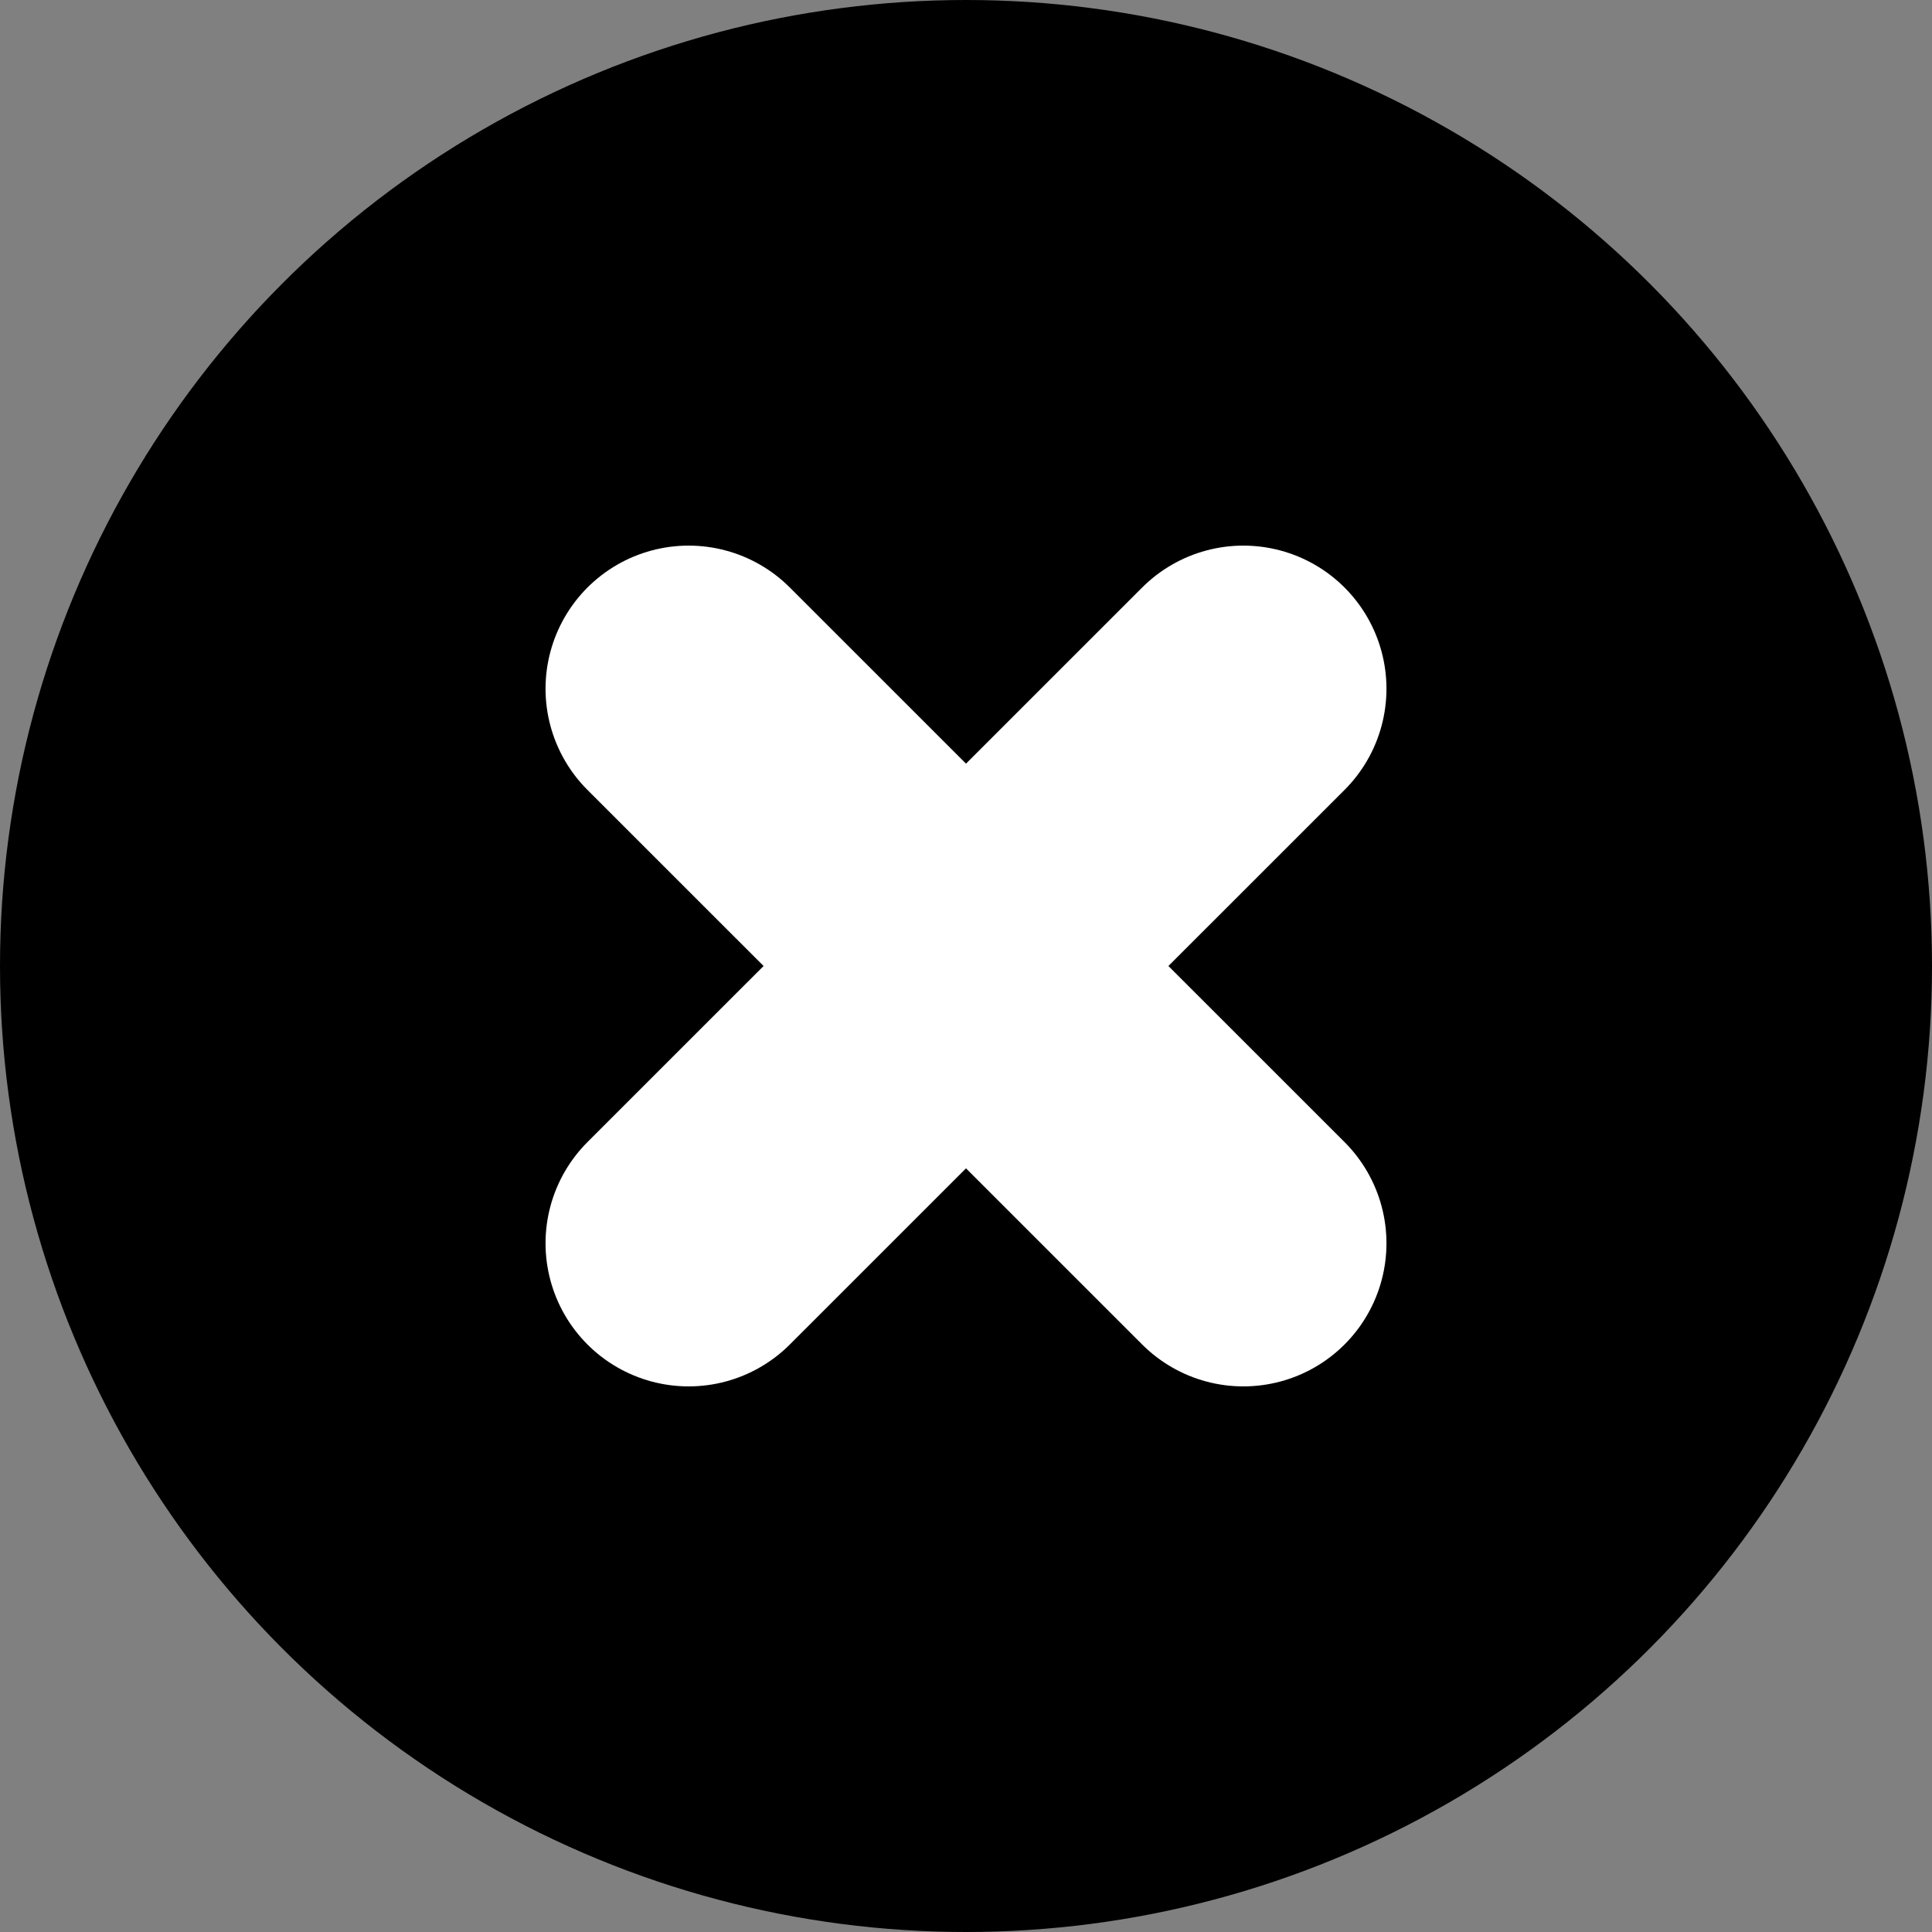
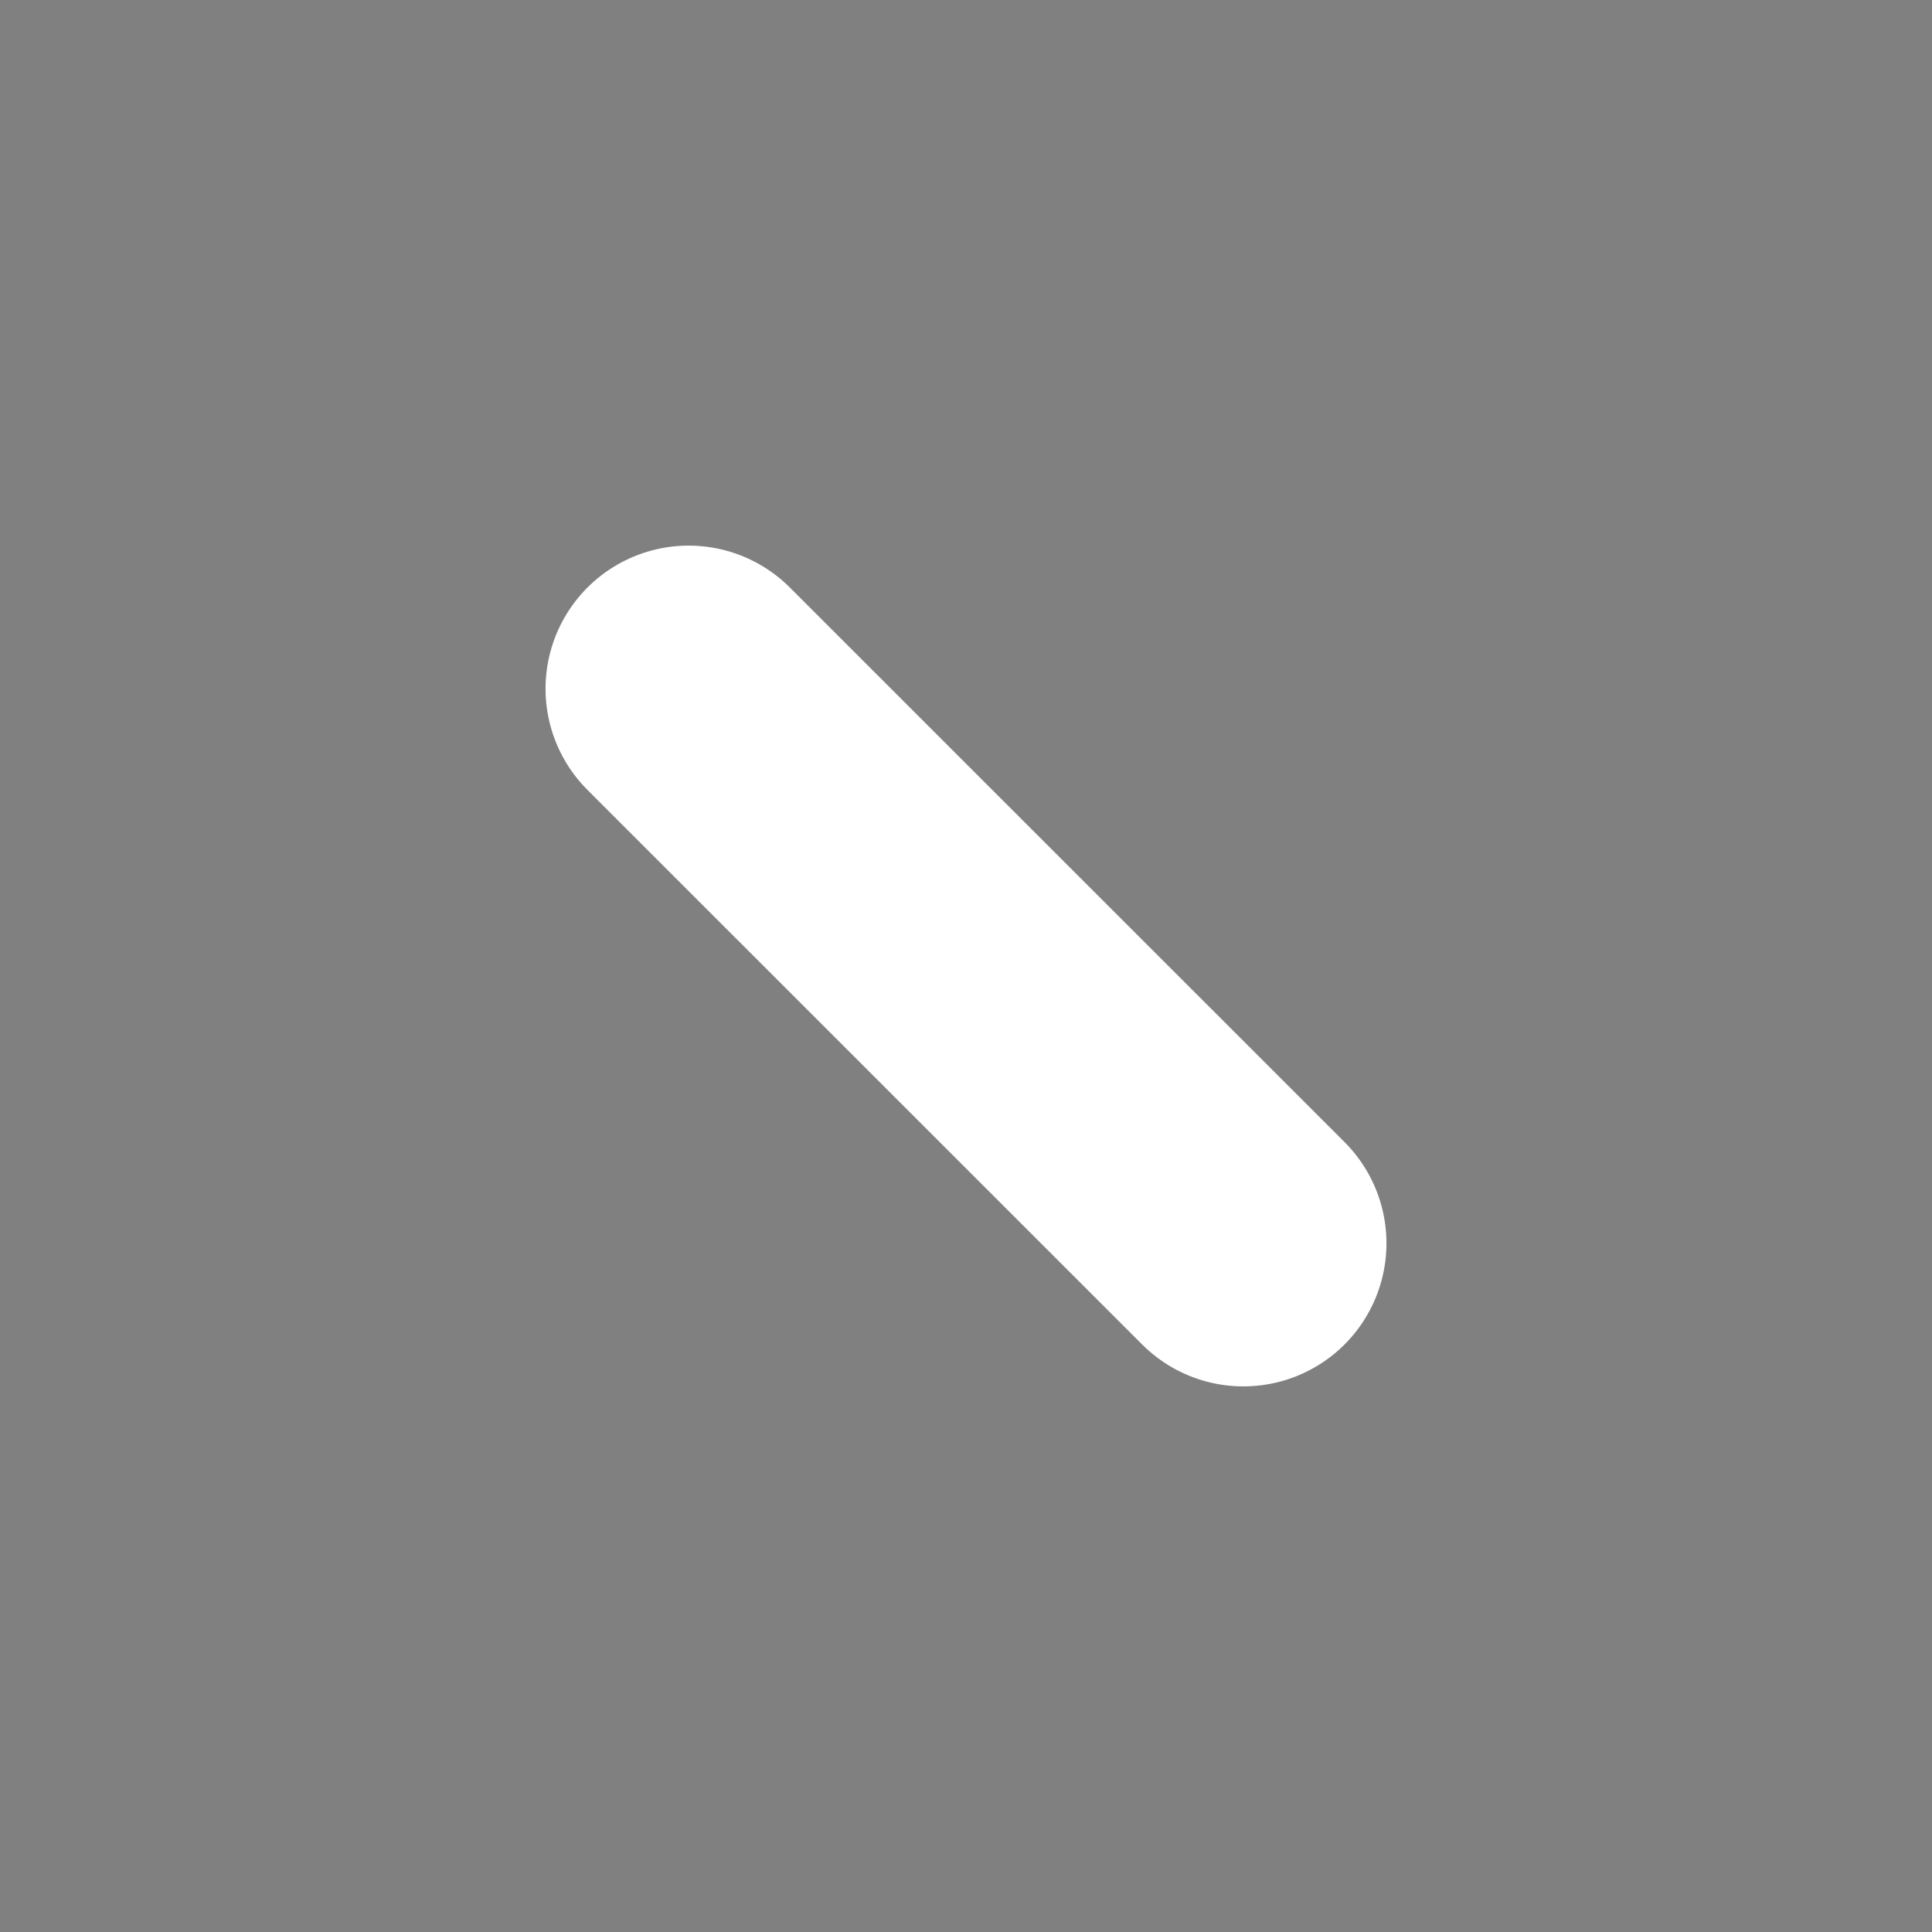
<svg xmlns="http://www.w3.org/2000/svg" width="27" height="27">
  <rect width="100%" height="100%" fill="#808080" stroke="none" />
-   <circle id="Ellipse_1" data-name="Ellipse 1" cx="13.5" cy="13.5" r="13.5" />
-   <path id="Line_210" data-name="Line 210" fill="none" stroke="#fff" stroke-linecap="round" stroke-width="4" d="m9.624 17.375 7.752-7.75" />
  <path id="Line_211" data-name="Line 211" fill="none" stroke="#fff" stroke-linecap="round" stroke-width="4" d="m9.624 9.625 7.752 7.75" />
</svg>